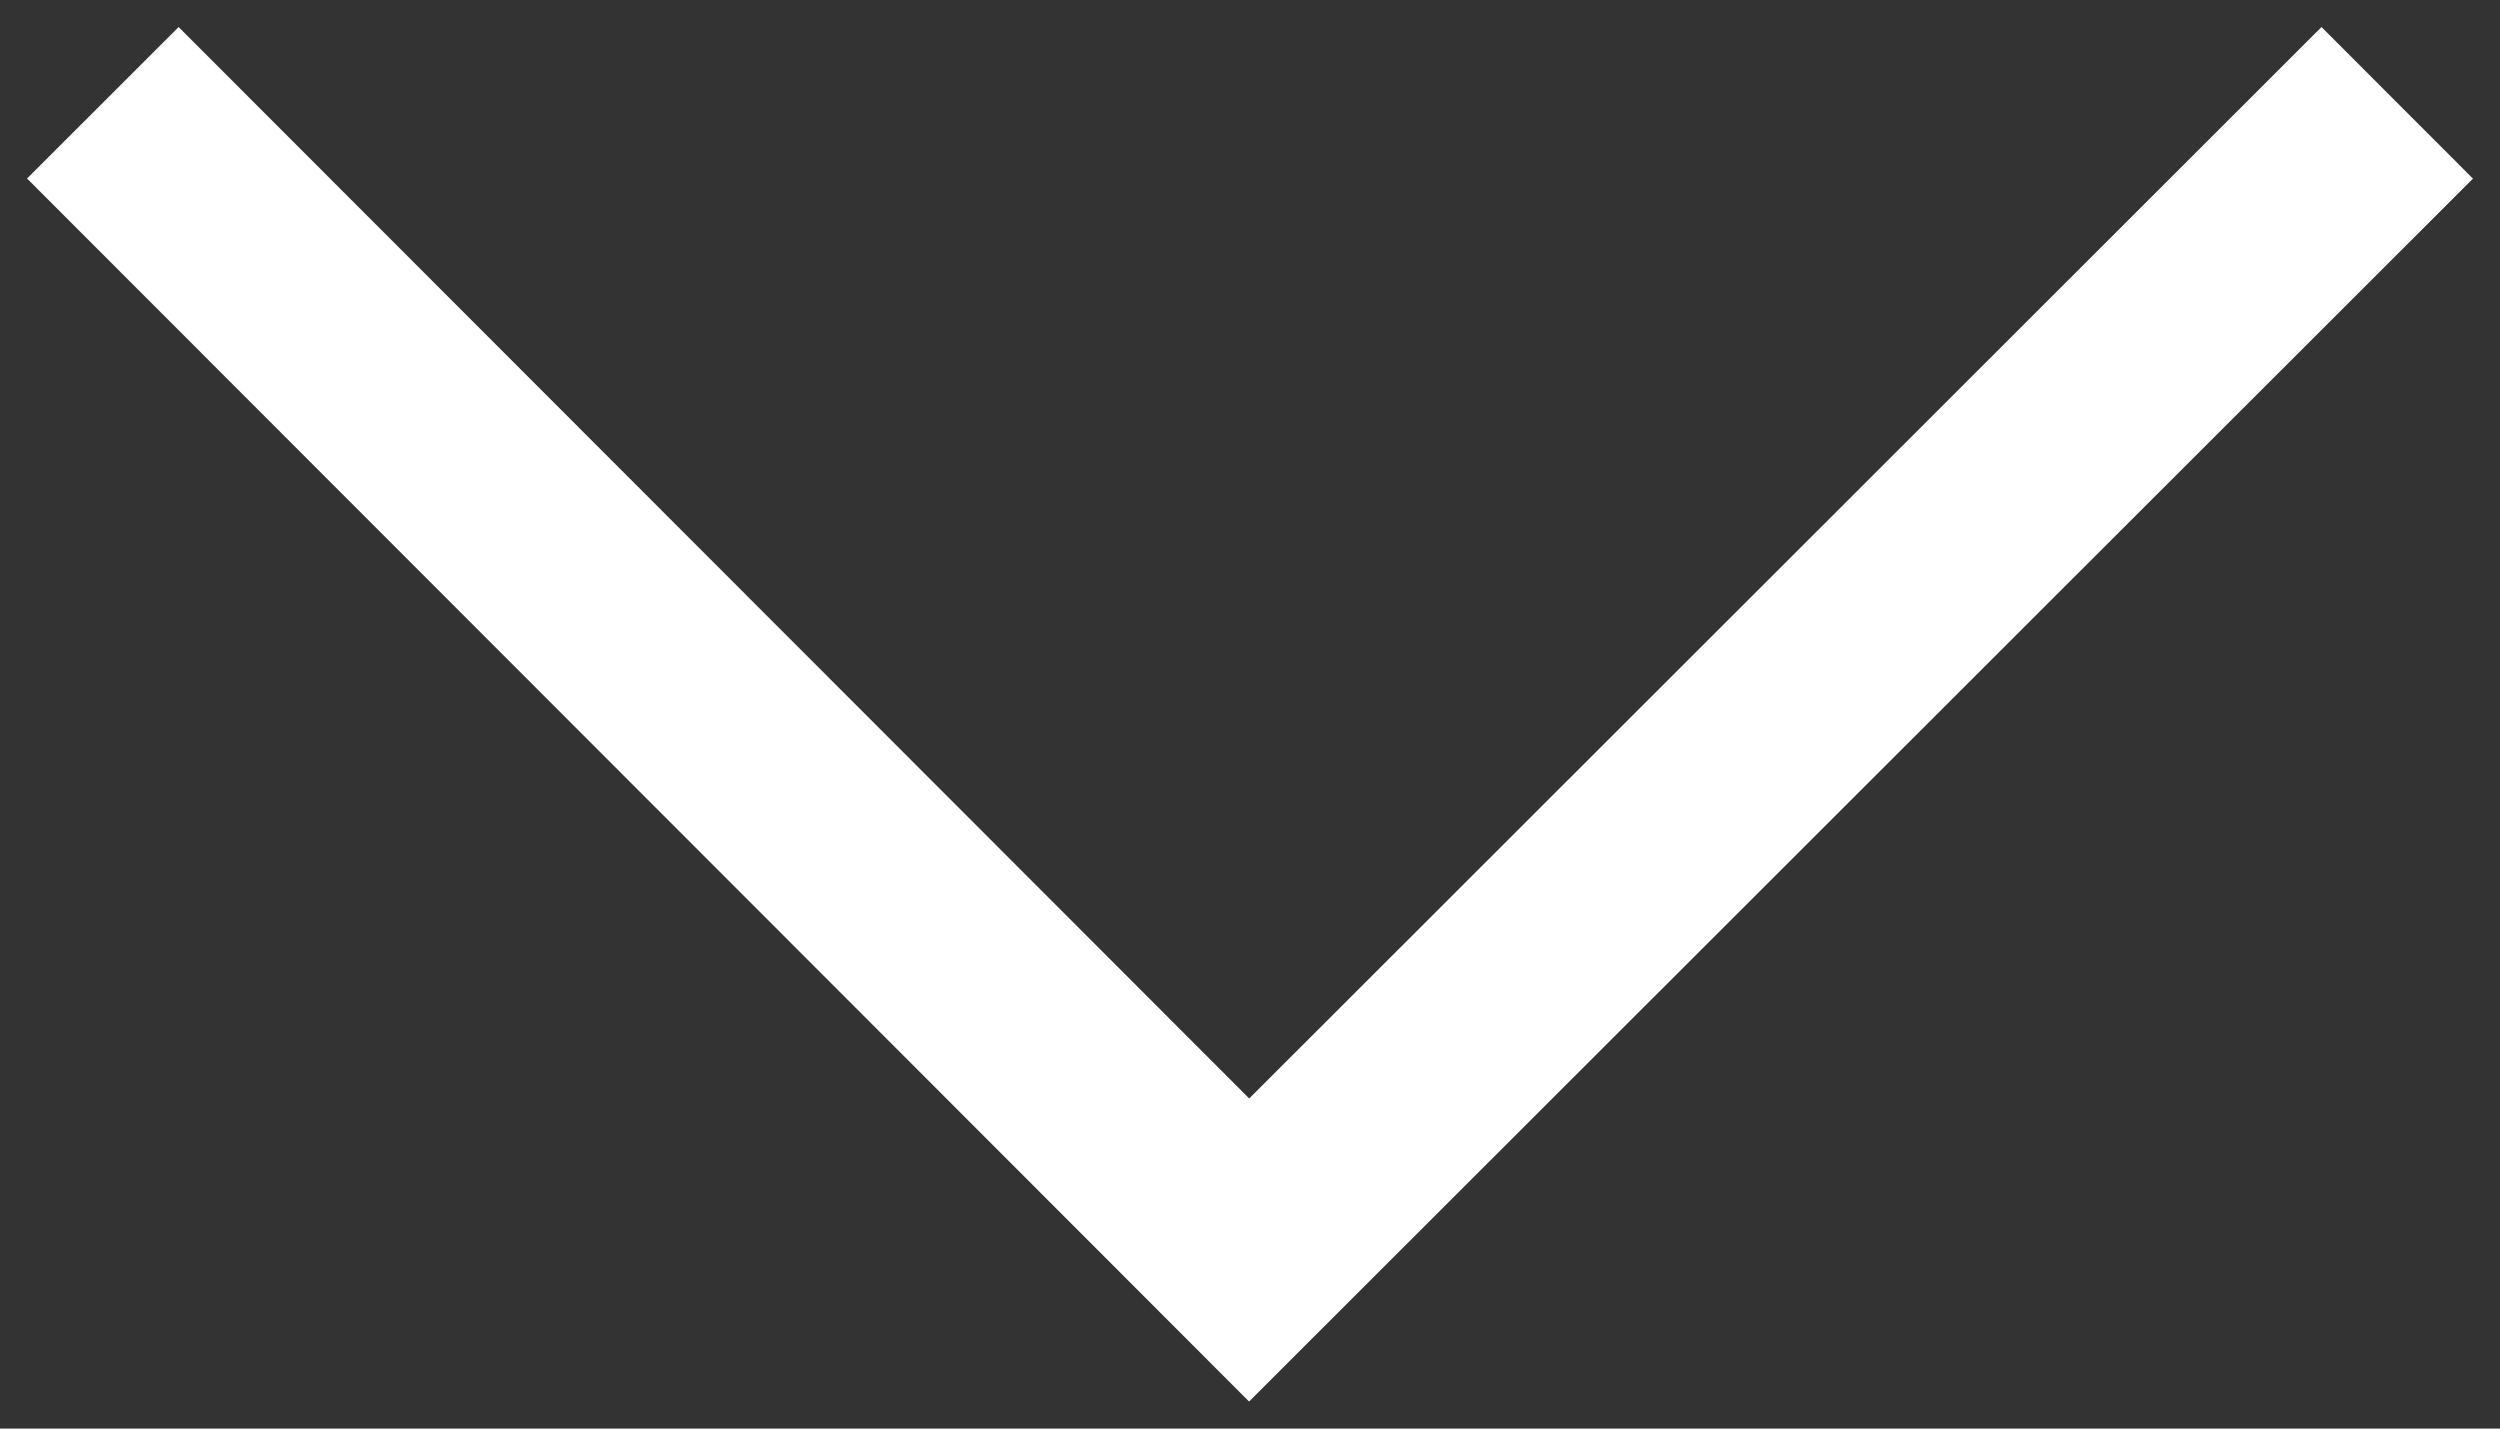
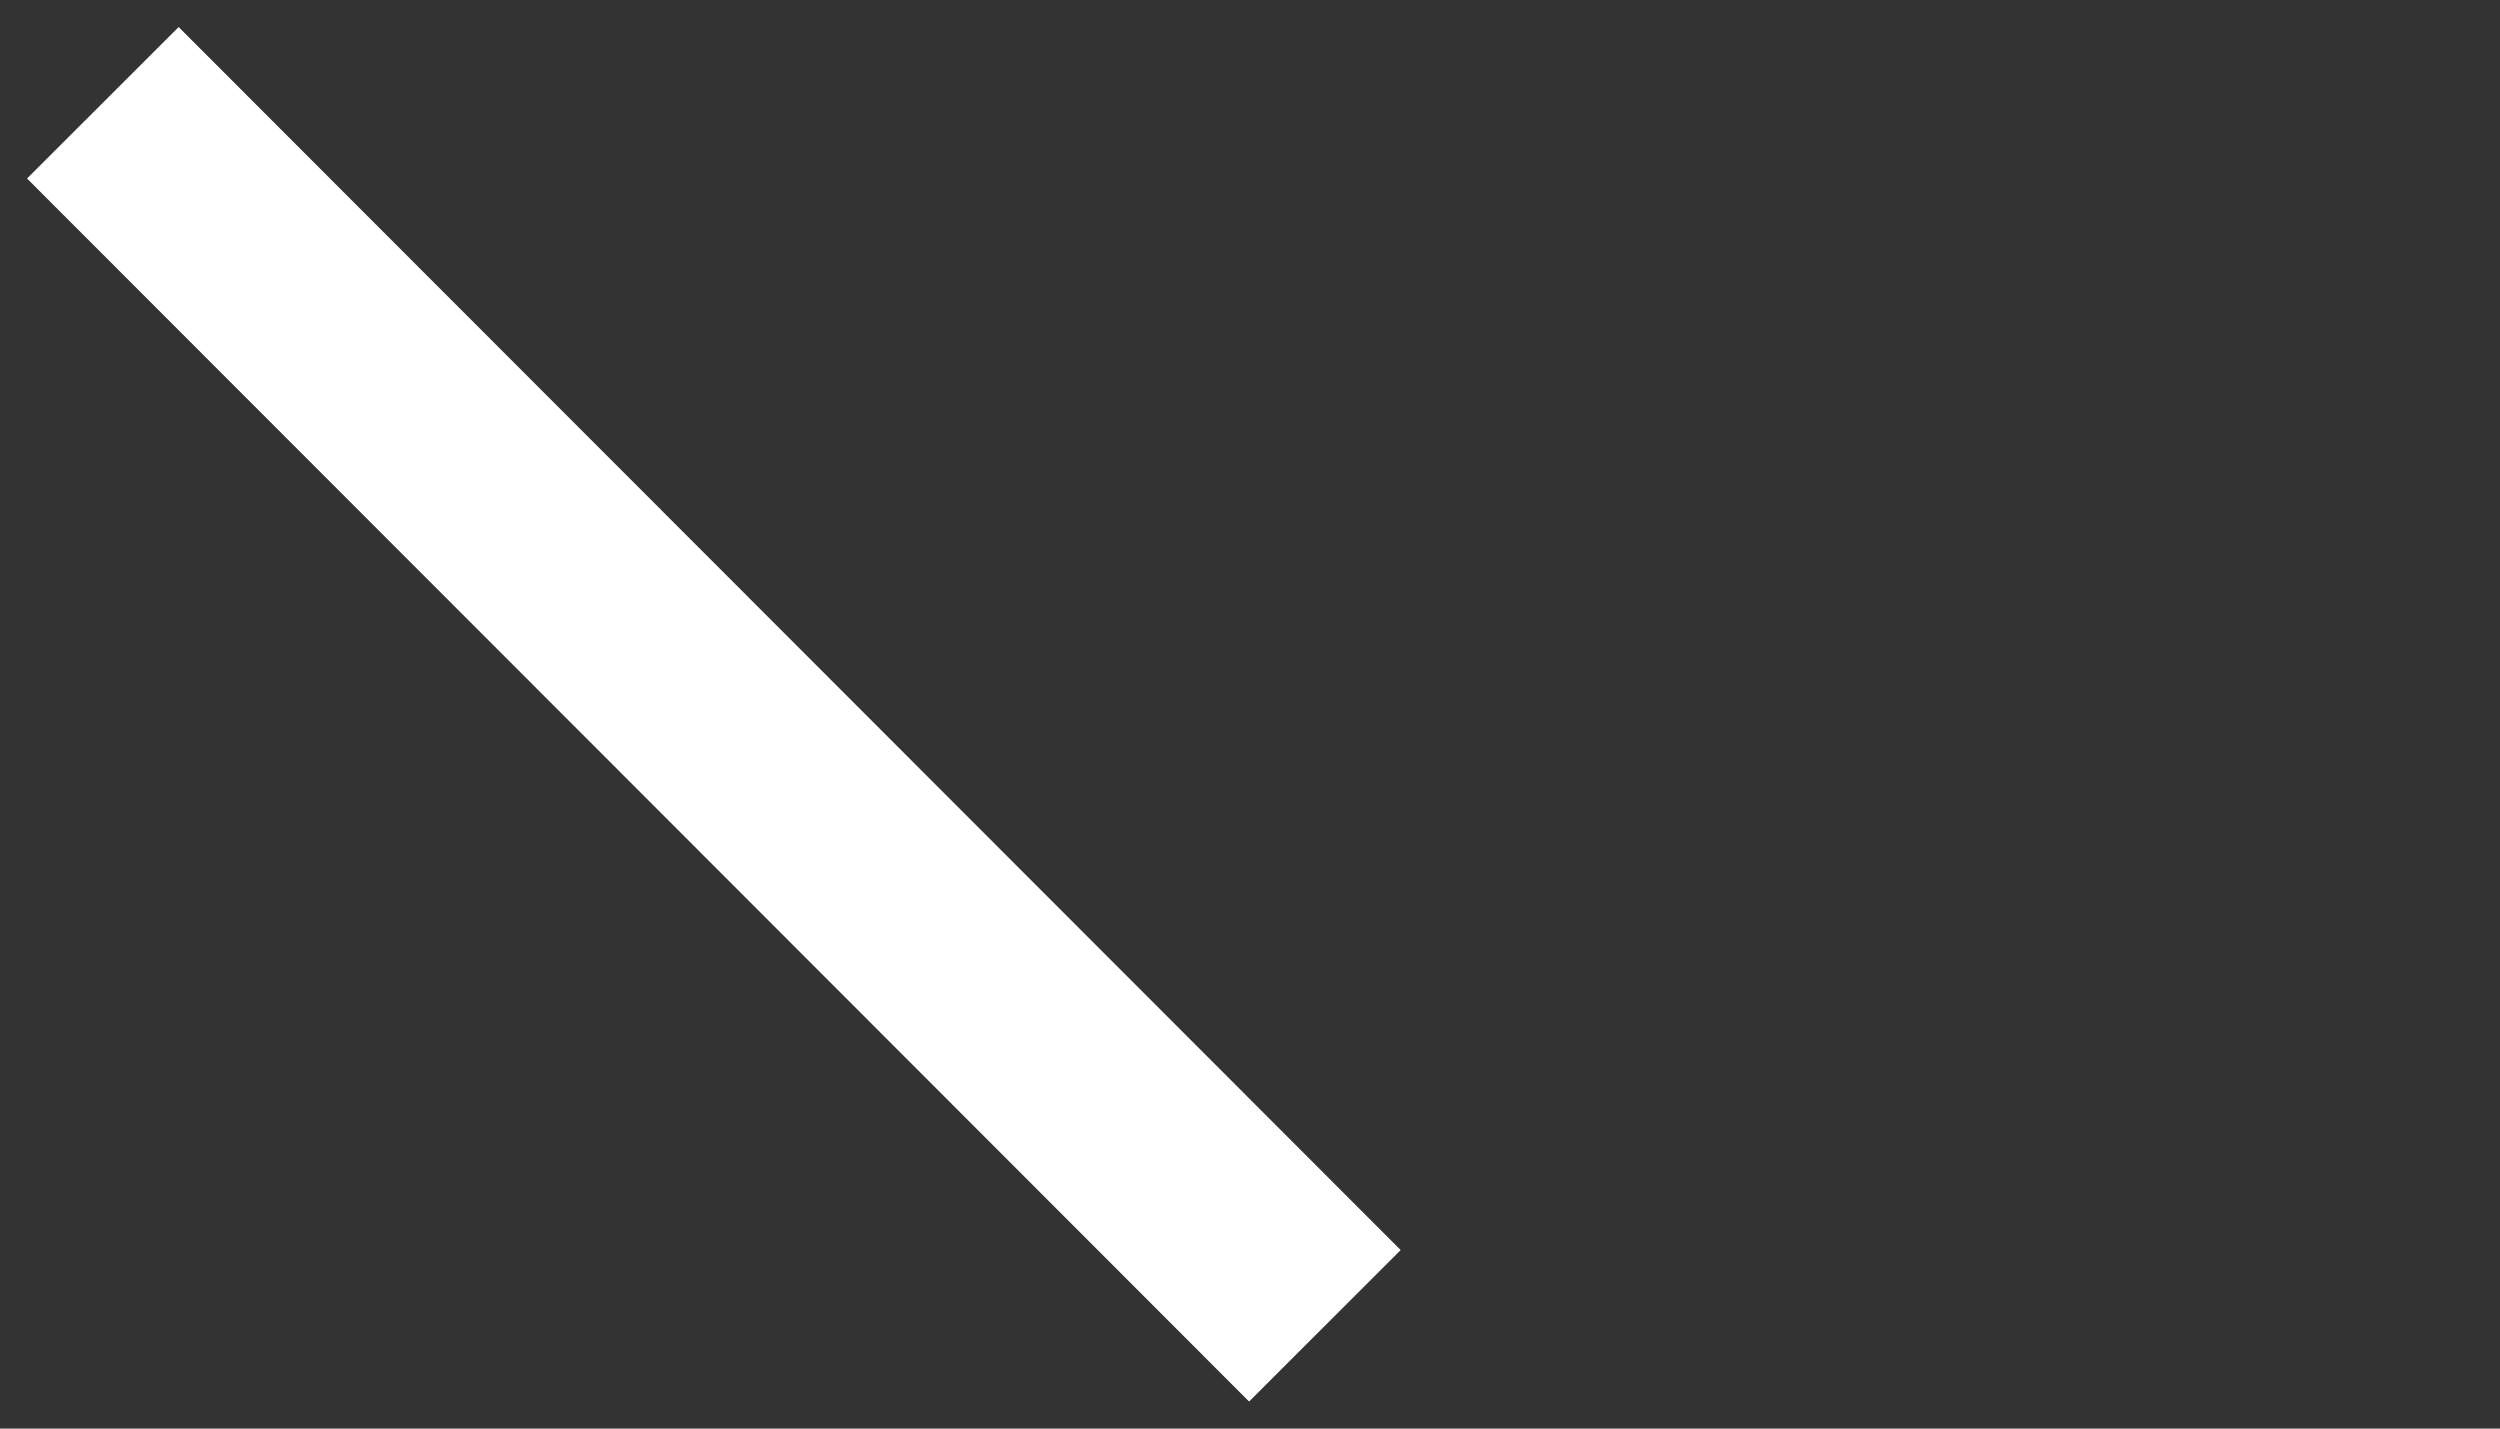
<svg xmlns="http://www.w3.org/2000/svg" width="35" height="20" viewBox="0 0 35 20" fill="none">
  <rect x="0" y="0" width="35" height="20" fill="#333333" stroke="none" />
-   <path d="M2.5 2.5L17.488 17.5L32.5 2.5" stroke="white" stroke-width="3" stroke-linecap="square" />
+   <path d="M2.5 2.5L17.488 17.5" stroke="white" stroke-width="3" stroke-linecap="square" />
</svg>